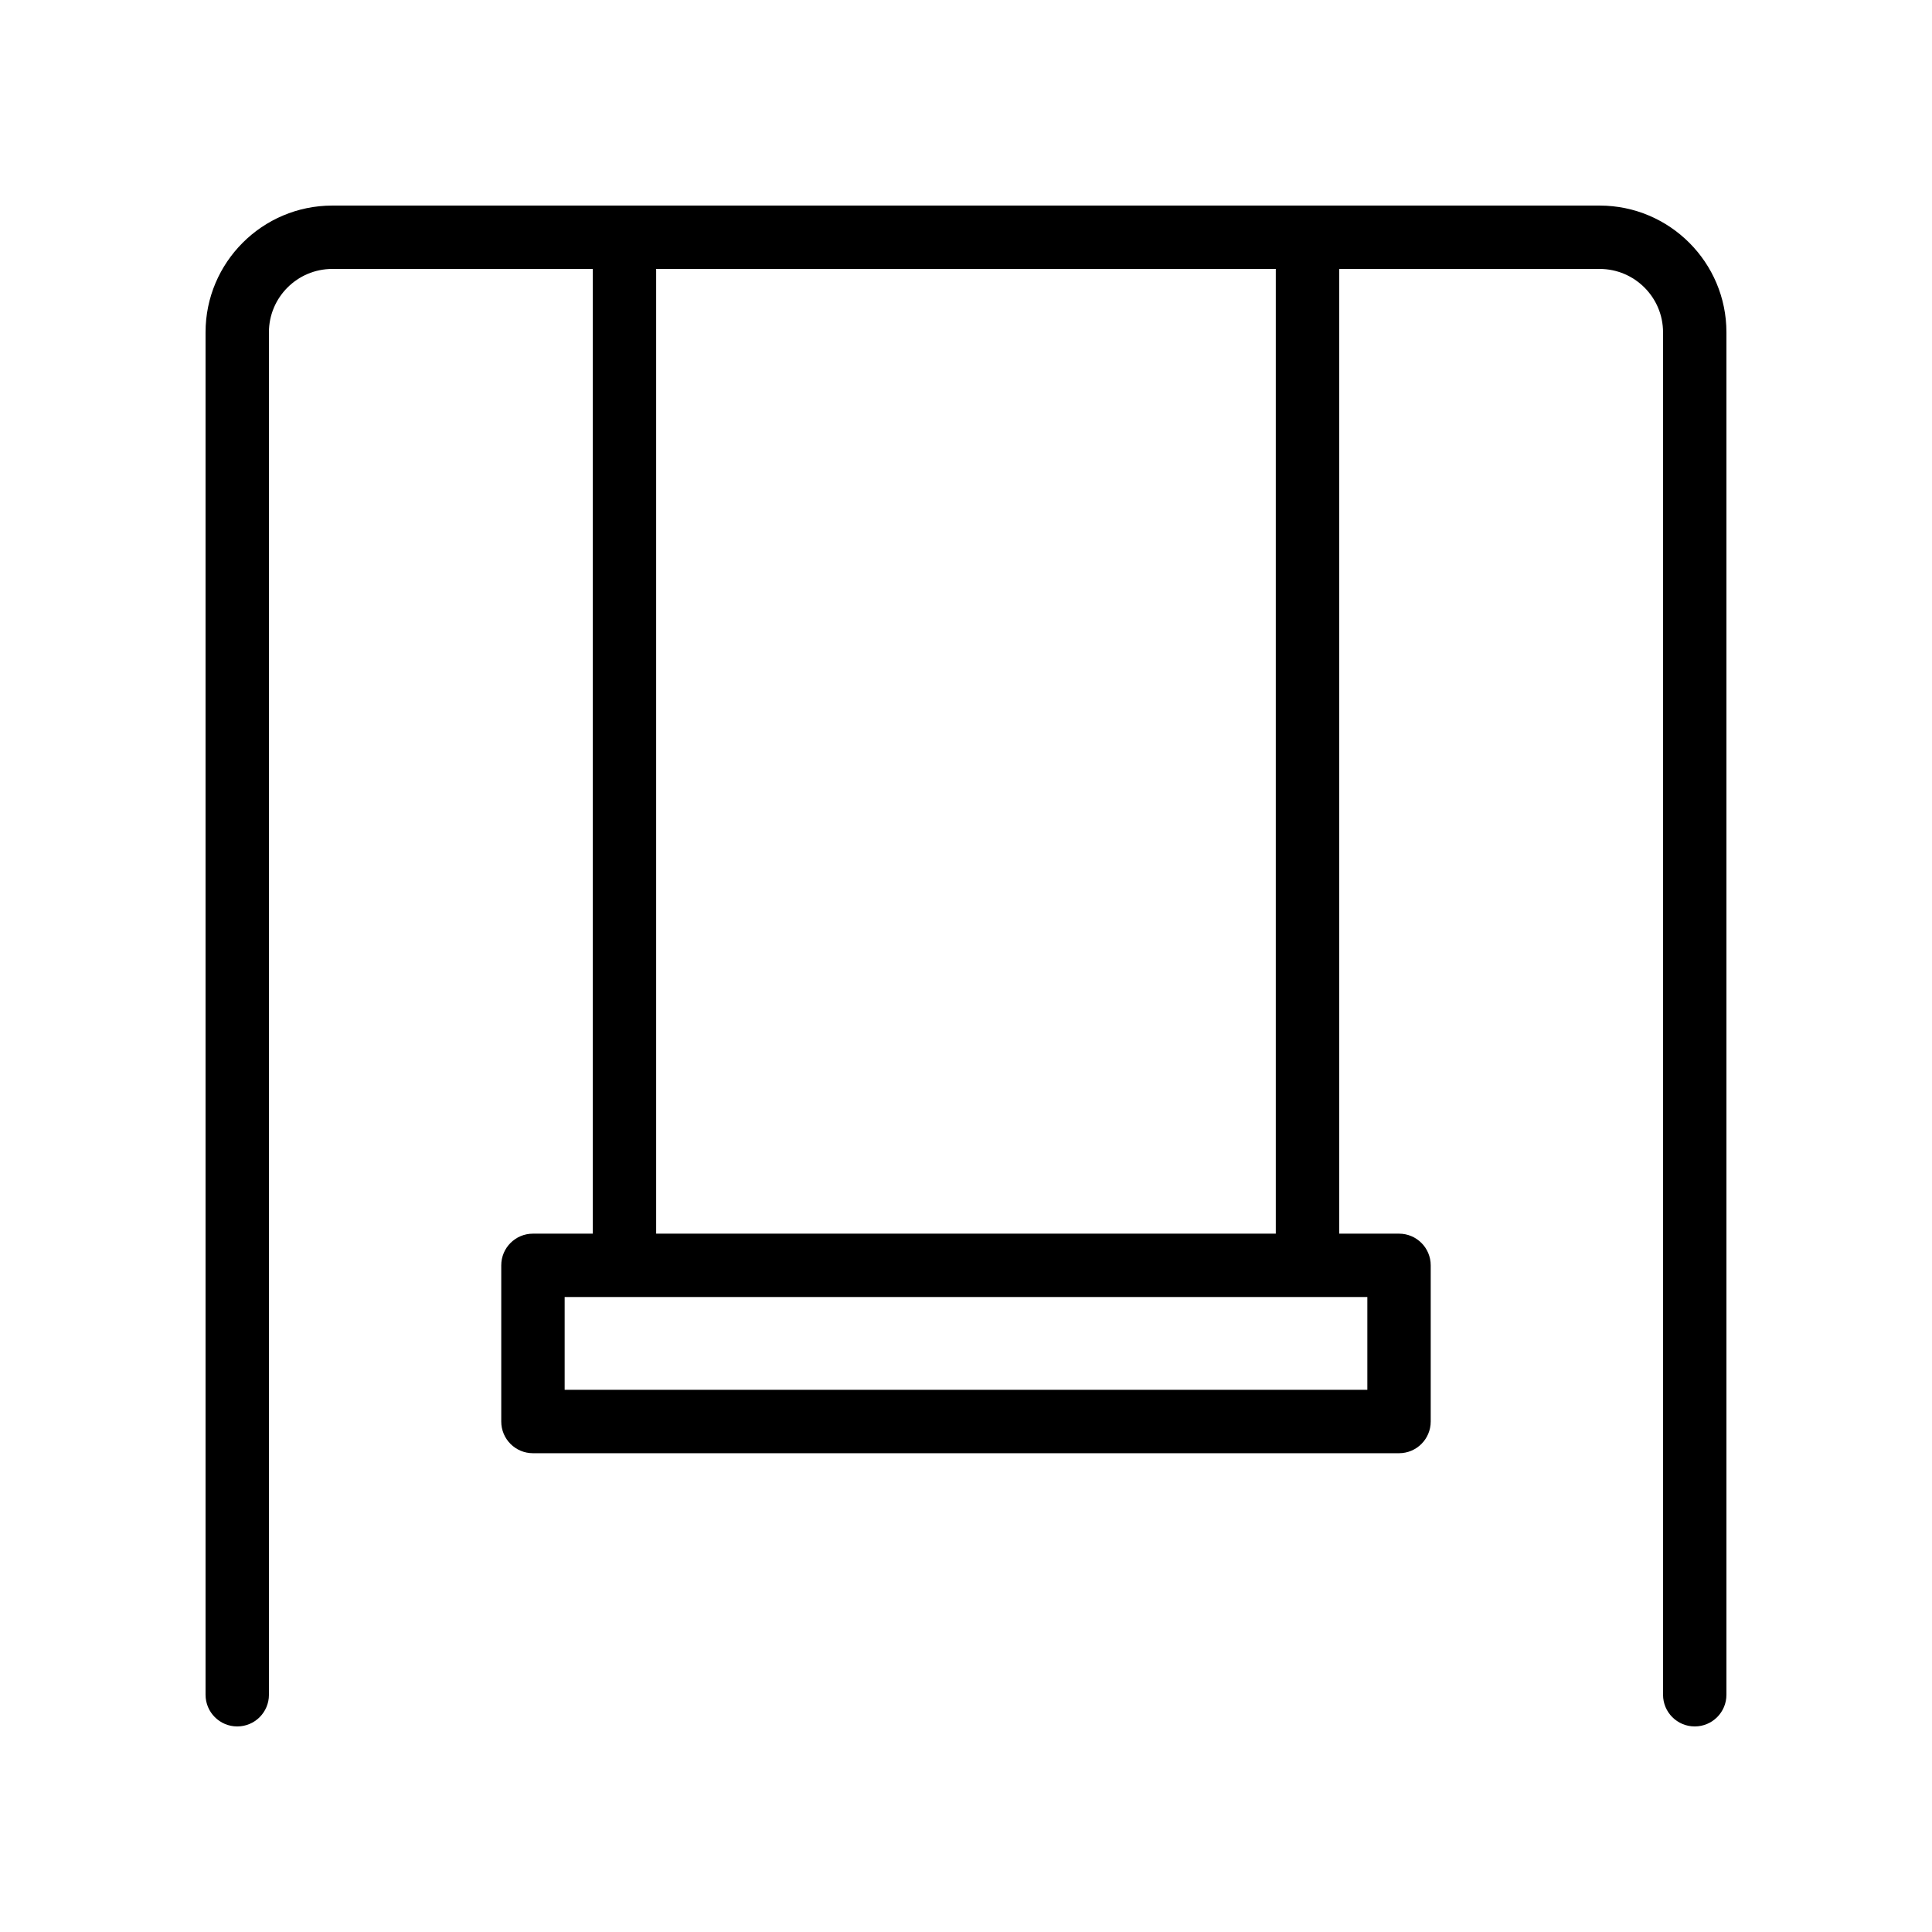
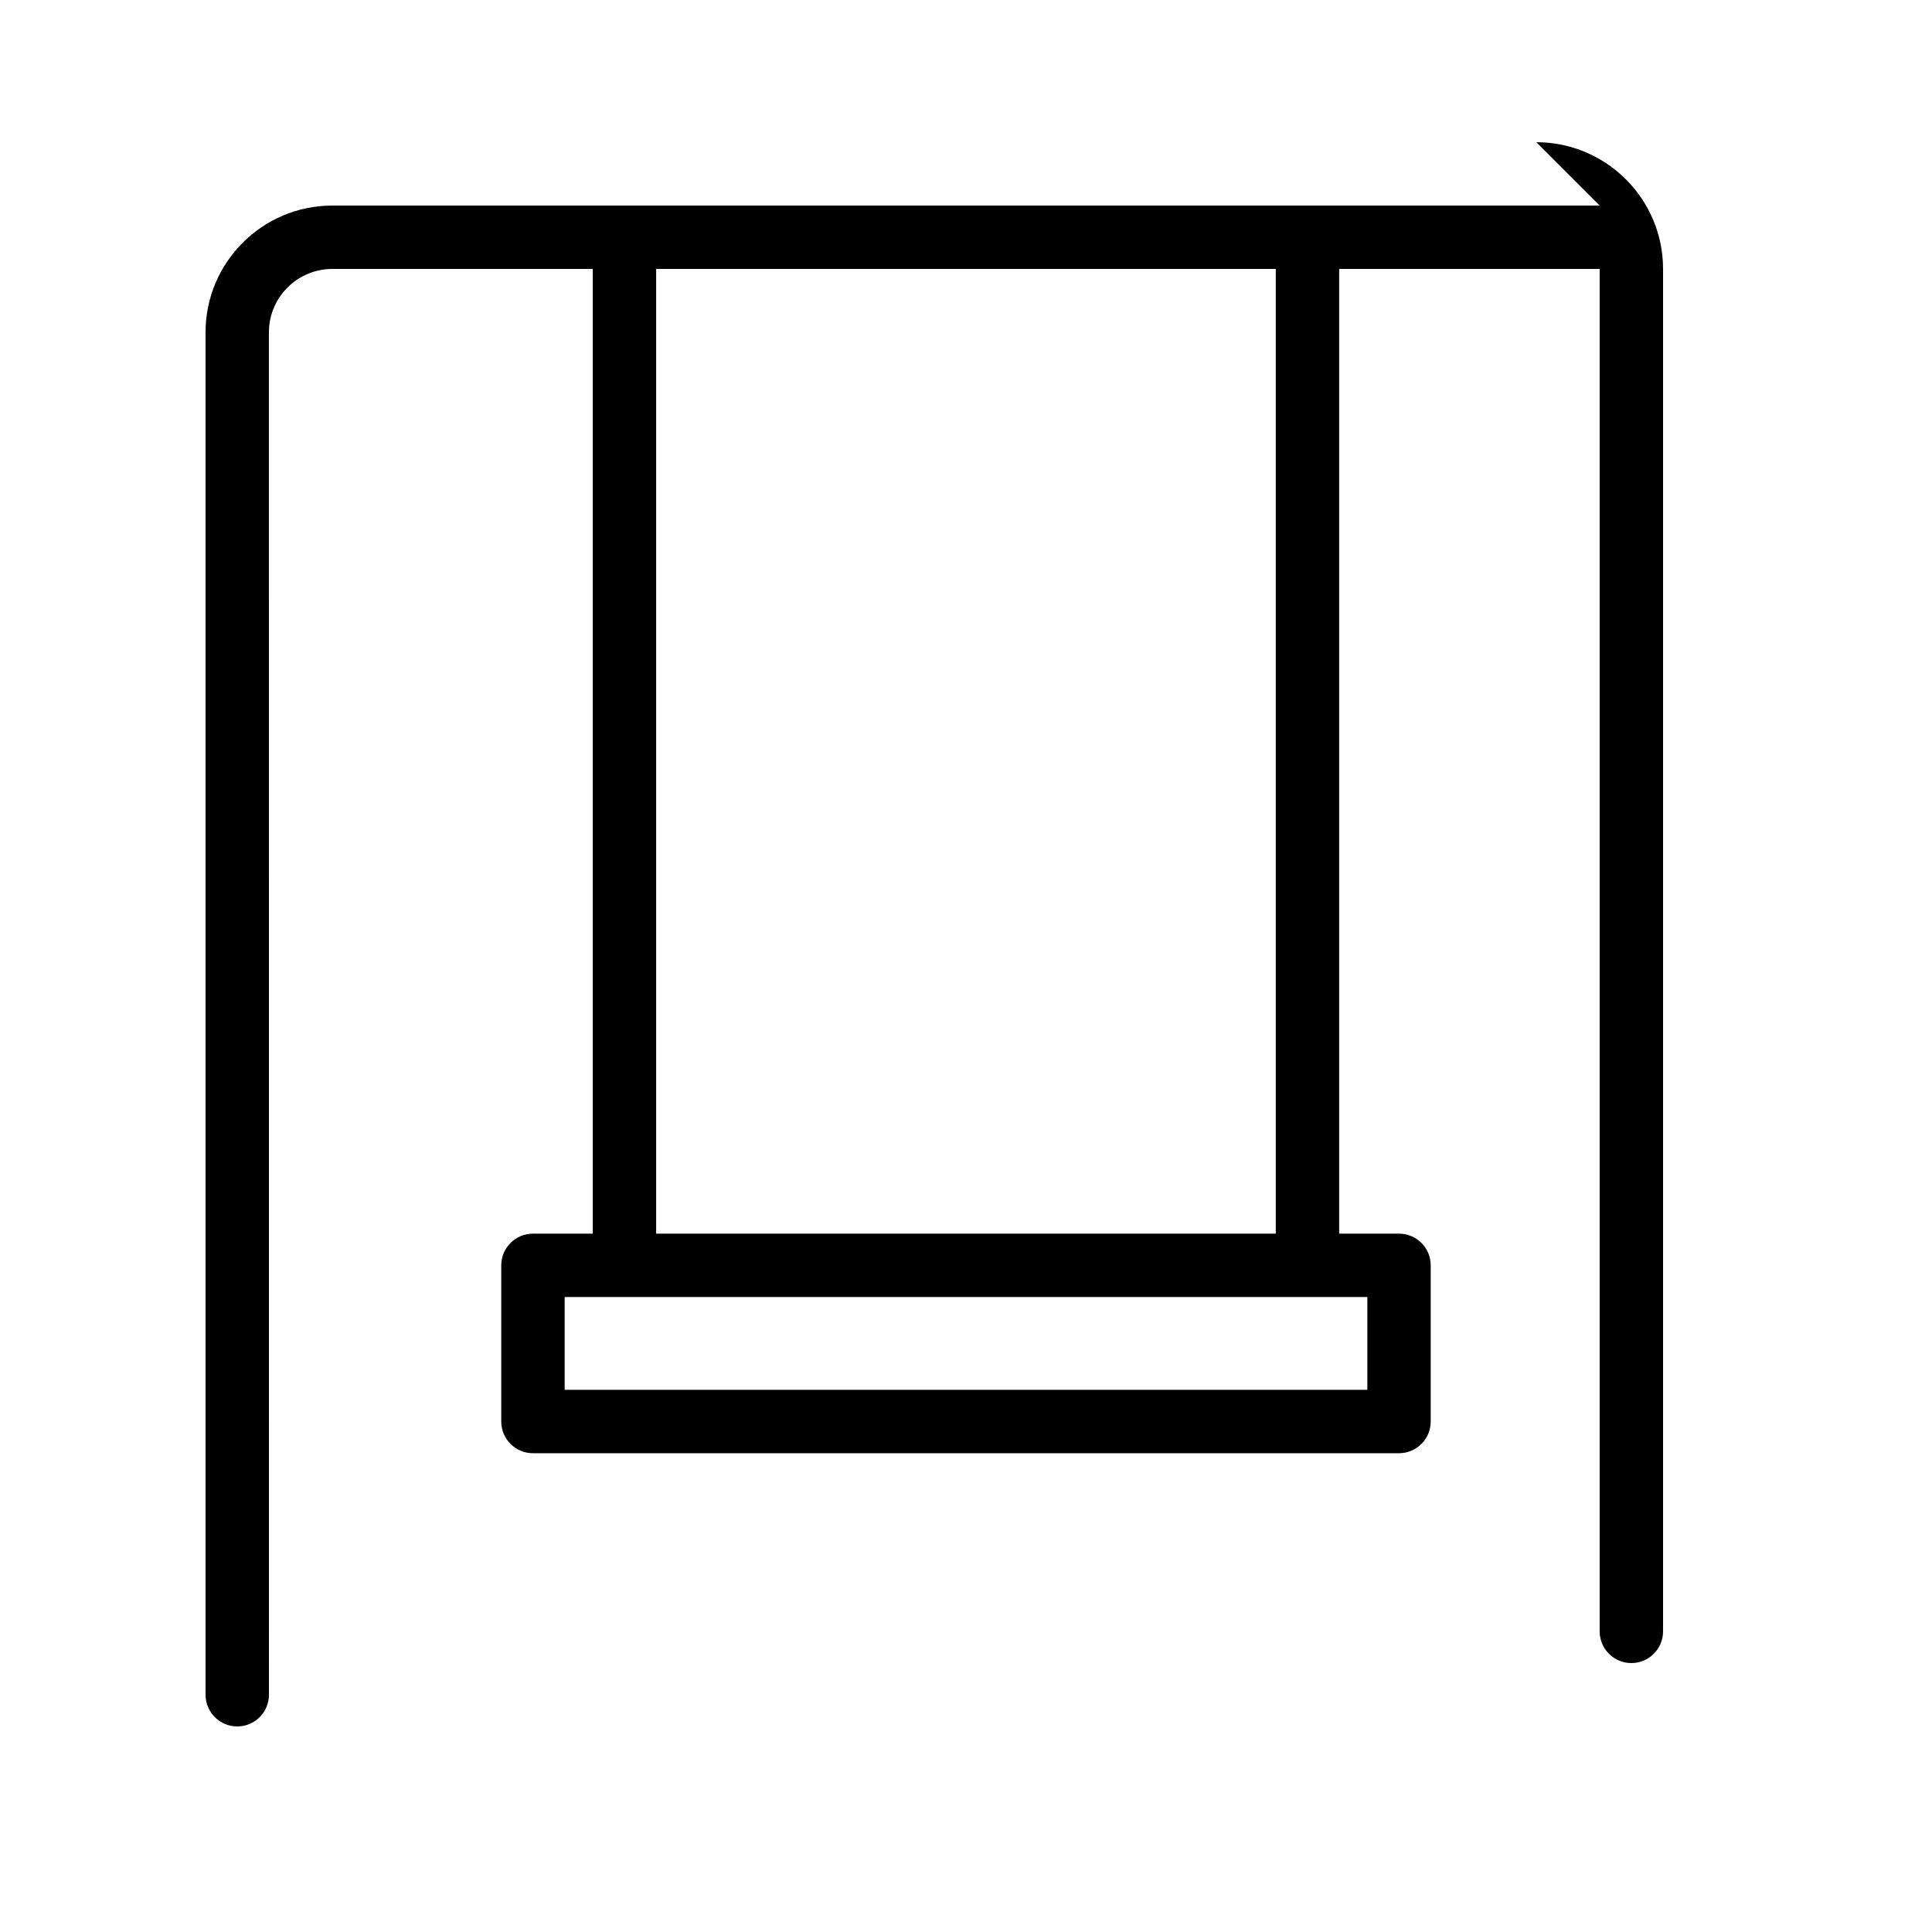
<svg xmlns="http://www.w3.org/2000/svg" fill="#000000" width="800px" height="800px" version="1.1" viewBox="144 144 512 512">
-   <path d="m567.93 198.48h-335.87c-18.523 0-33.586 15.062-33.586 33.586v361.06c0 4.641 3.754 8.398 8.398 8.398 4.641 0 8.398-3.754 8.398-8.398l-0.004-361.06c0-9.258 7.535-16.793 16.793-16.793h69.035v255.66h-15.859c-4.641 0-8.398 3.754-8.398 8.398v41.387c0 4.641 3.754 8.398 8.398 8.398h229.52c4.641 0 8.398-3.754 8.398-8.398v-41.387c0-4.641-3.754-8.398-8.398-8.398h-15.859v-255.66h69.035c9.258 0 16.793 7.535 16.793 16.793v361.06c0 4.641 3.754 8.398 8.398 8.398 4.641 0 8.398-3.754 8.398-8.398v-361.06c0-18.523-15.066-33.586-33.59-33.586zm-250.04 16.793h164.21v255.66h-164.21zm188.47 272.45v24.594l-212.72-0.004v-24.594h196.87z" />
+   <path d="m567.93 198.48h-335.87c-18.523 0-33.586 15.062-33.586 33.586v361.06c0 4.641 3.754 8.398 8.398 8.398 4.641 0 8.398-3.754 8.398-8.398l-0.004-361.06c0-9.258 7.535-16.793 16.793-16.793h69.035v255.66h-15.859c-4.641 0-8.398 3.754-8.398 8.398v41.387c0 4.641 3.754 8.398 8.398 8.398h229.52c4.641 0 8.398-3.754 8.398-8.398v-41.387c0-4.641-3.754-8.398-8.398-8.398h-15.859v-255.66h69.035v361.06c0 4.641 3.754 8.398 8.398 8.398 4.641 0 8.398-3.754 8.398-8.398v-361.06c0-18.523-15.066-33.586-33.59-33.586zm-250.04 16.793h164.21v255.66h-164.21zm188.47 272.45v24.594l-212.72-0.004v-24.594h196.87z" />
</svg>